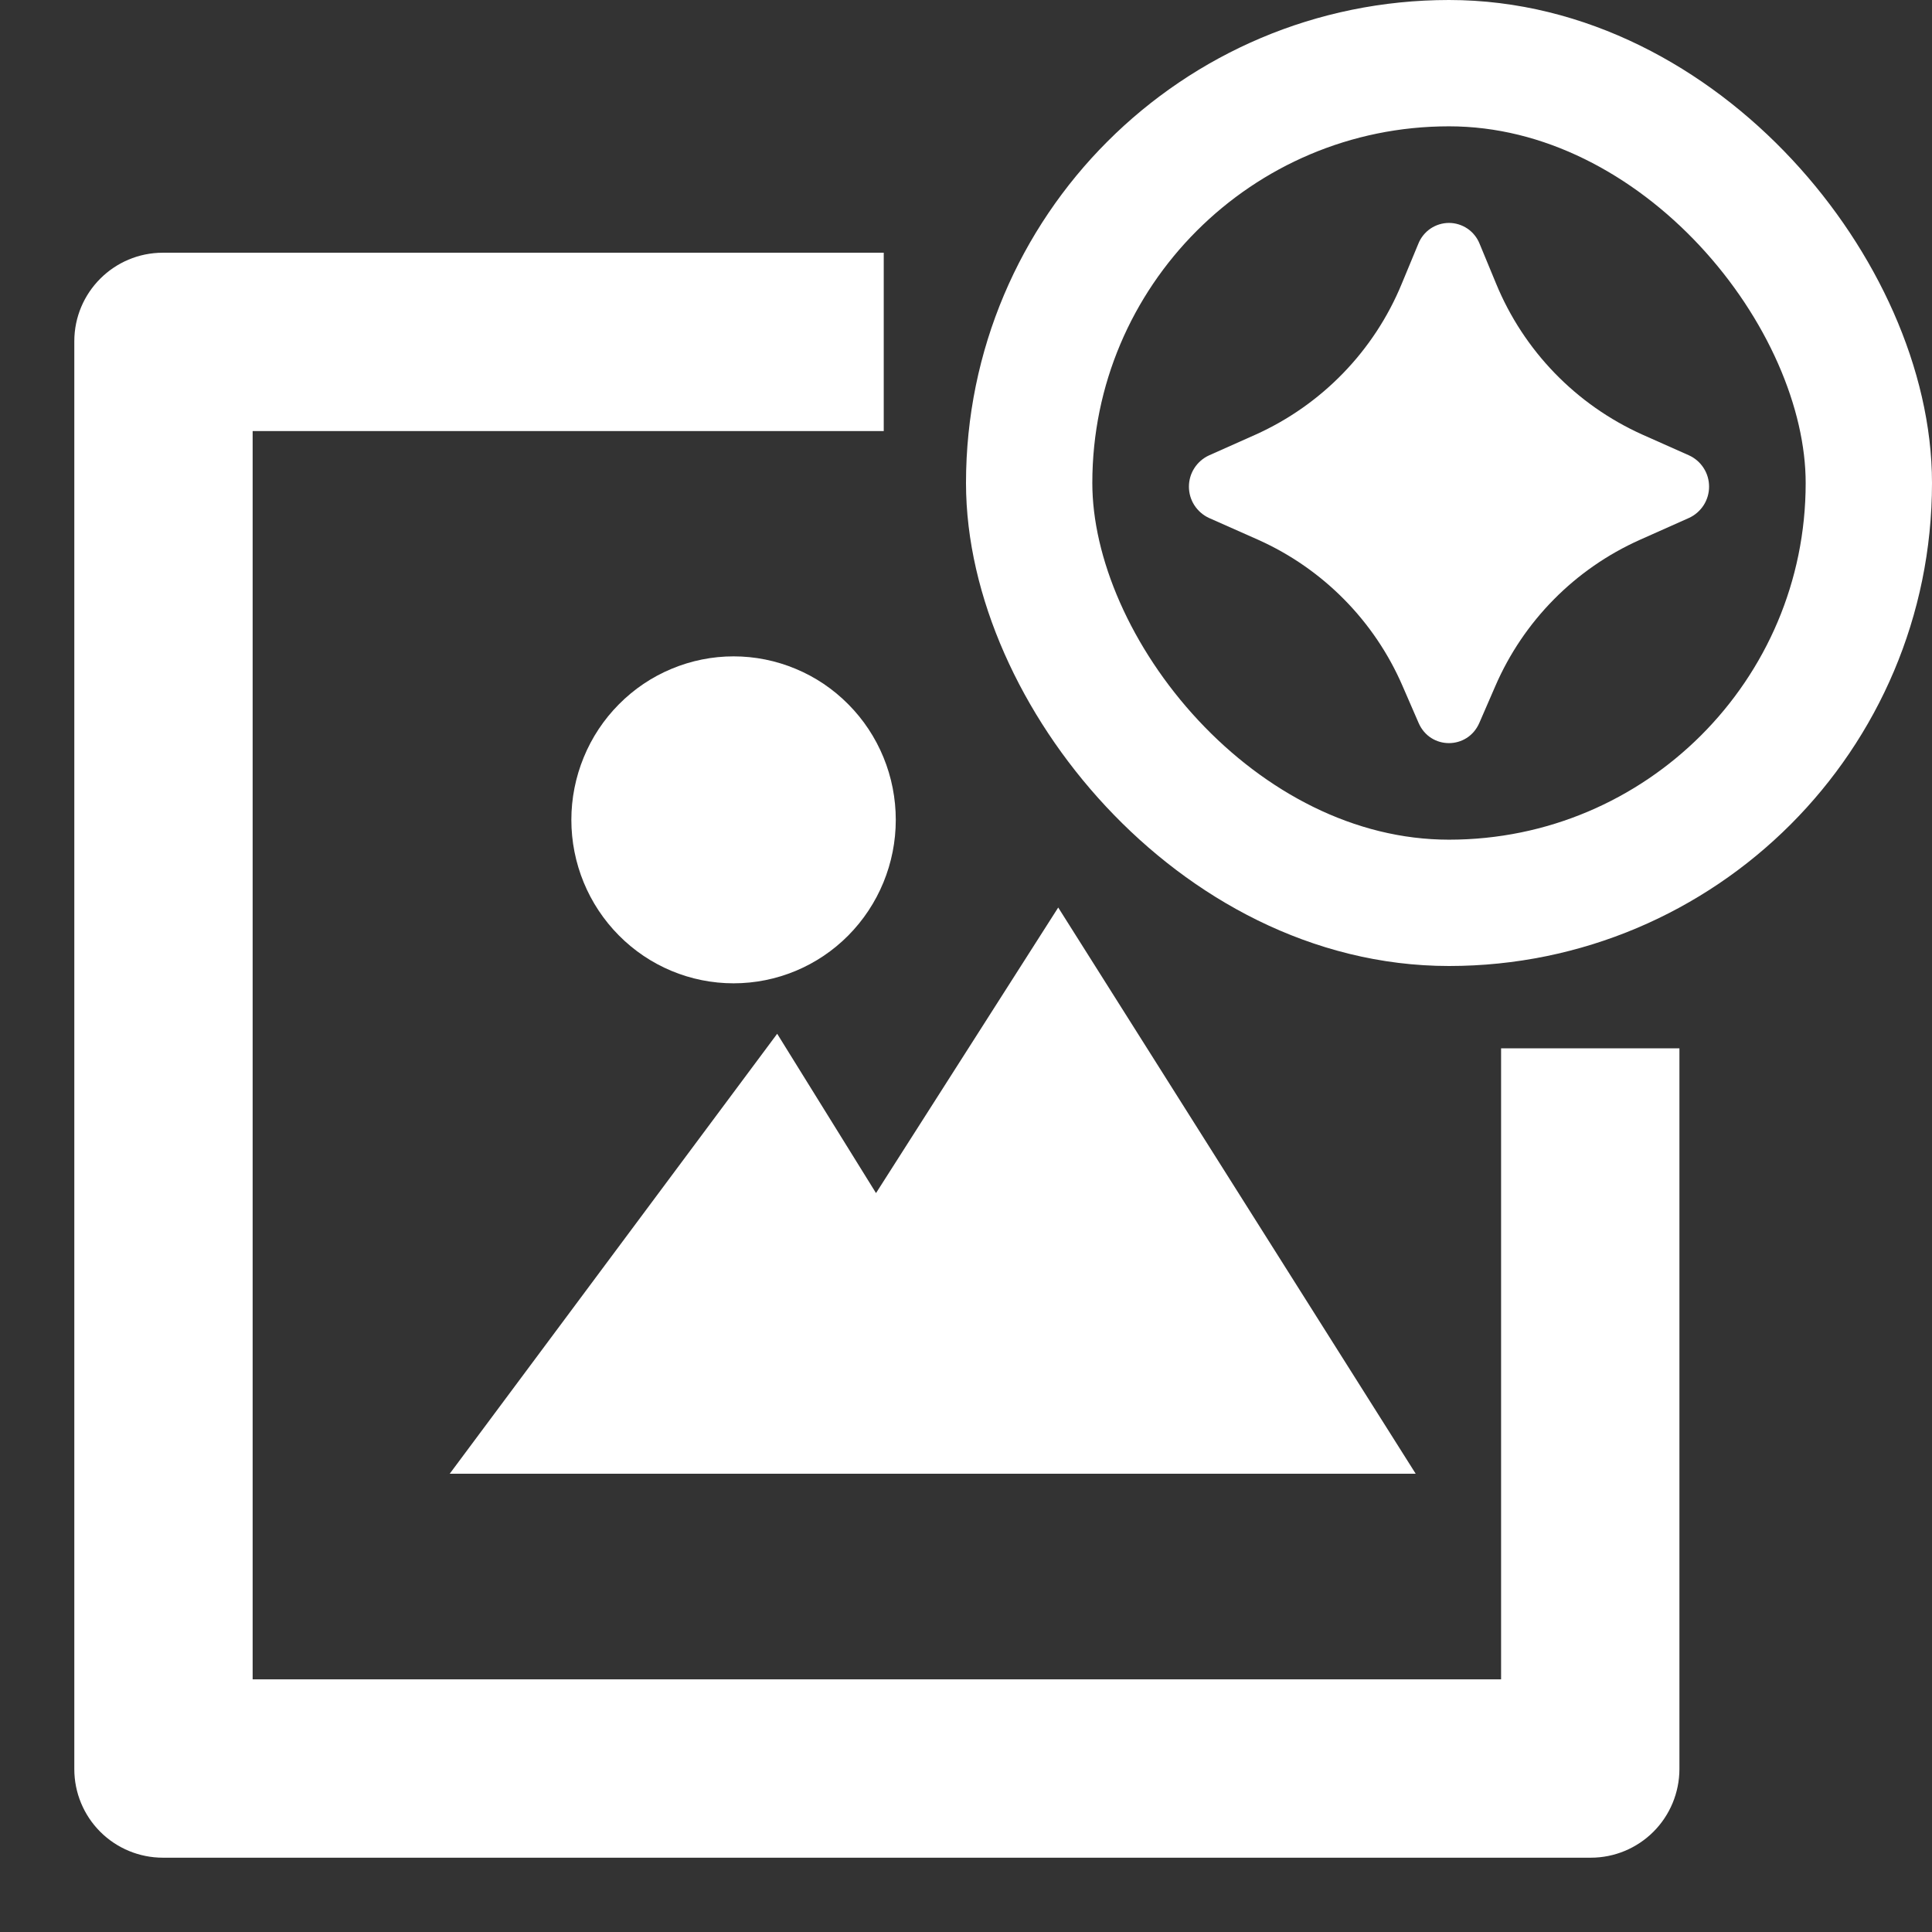
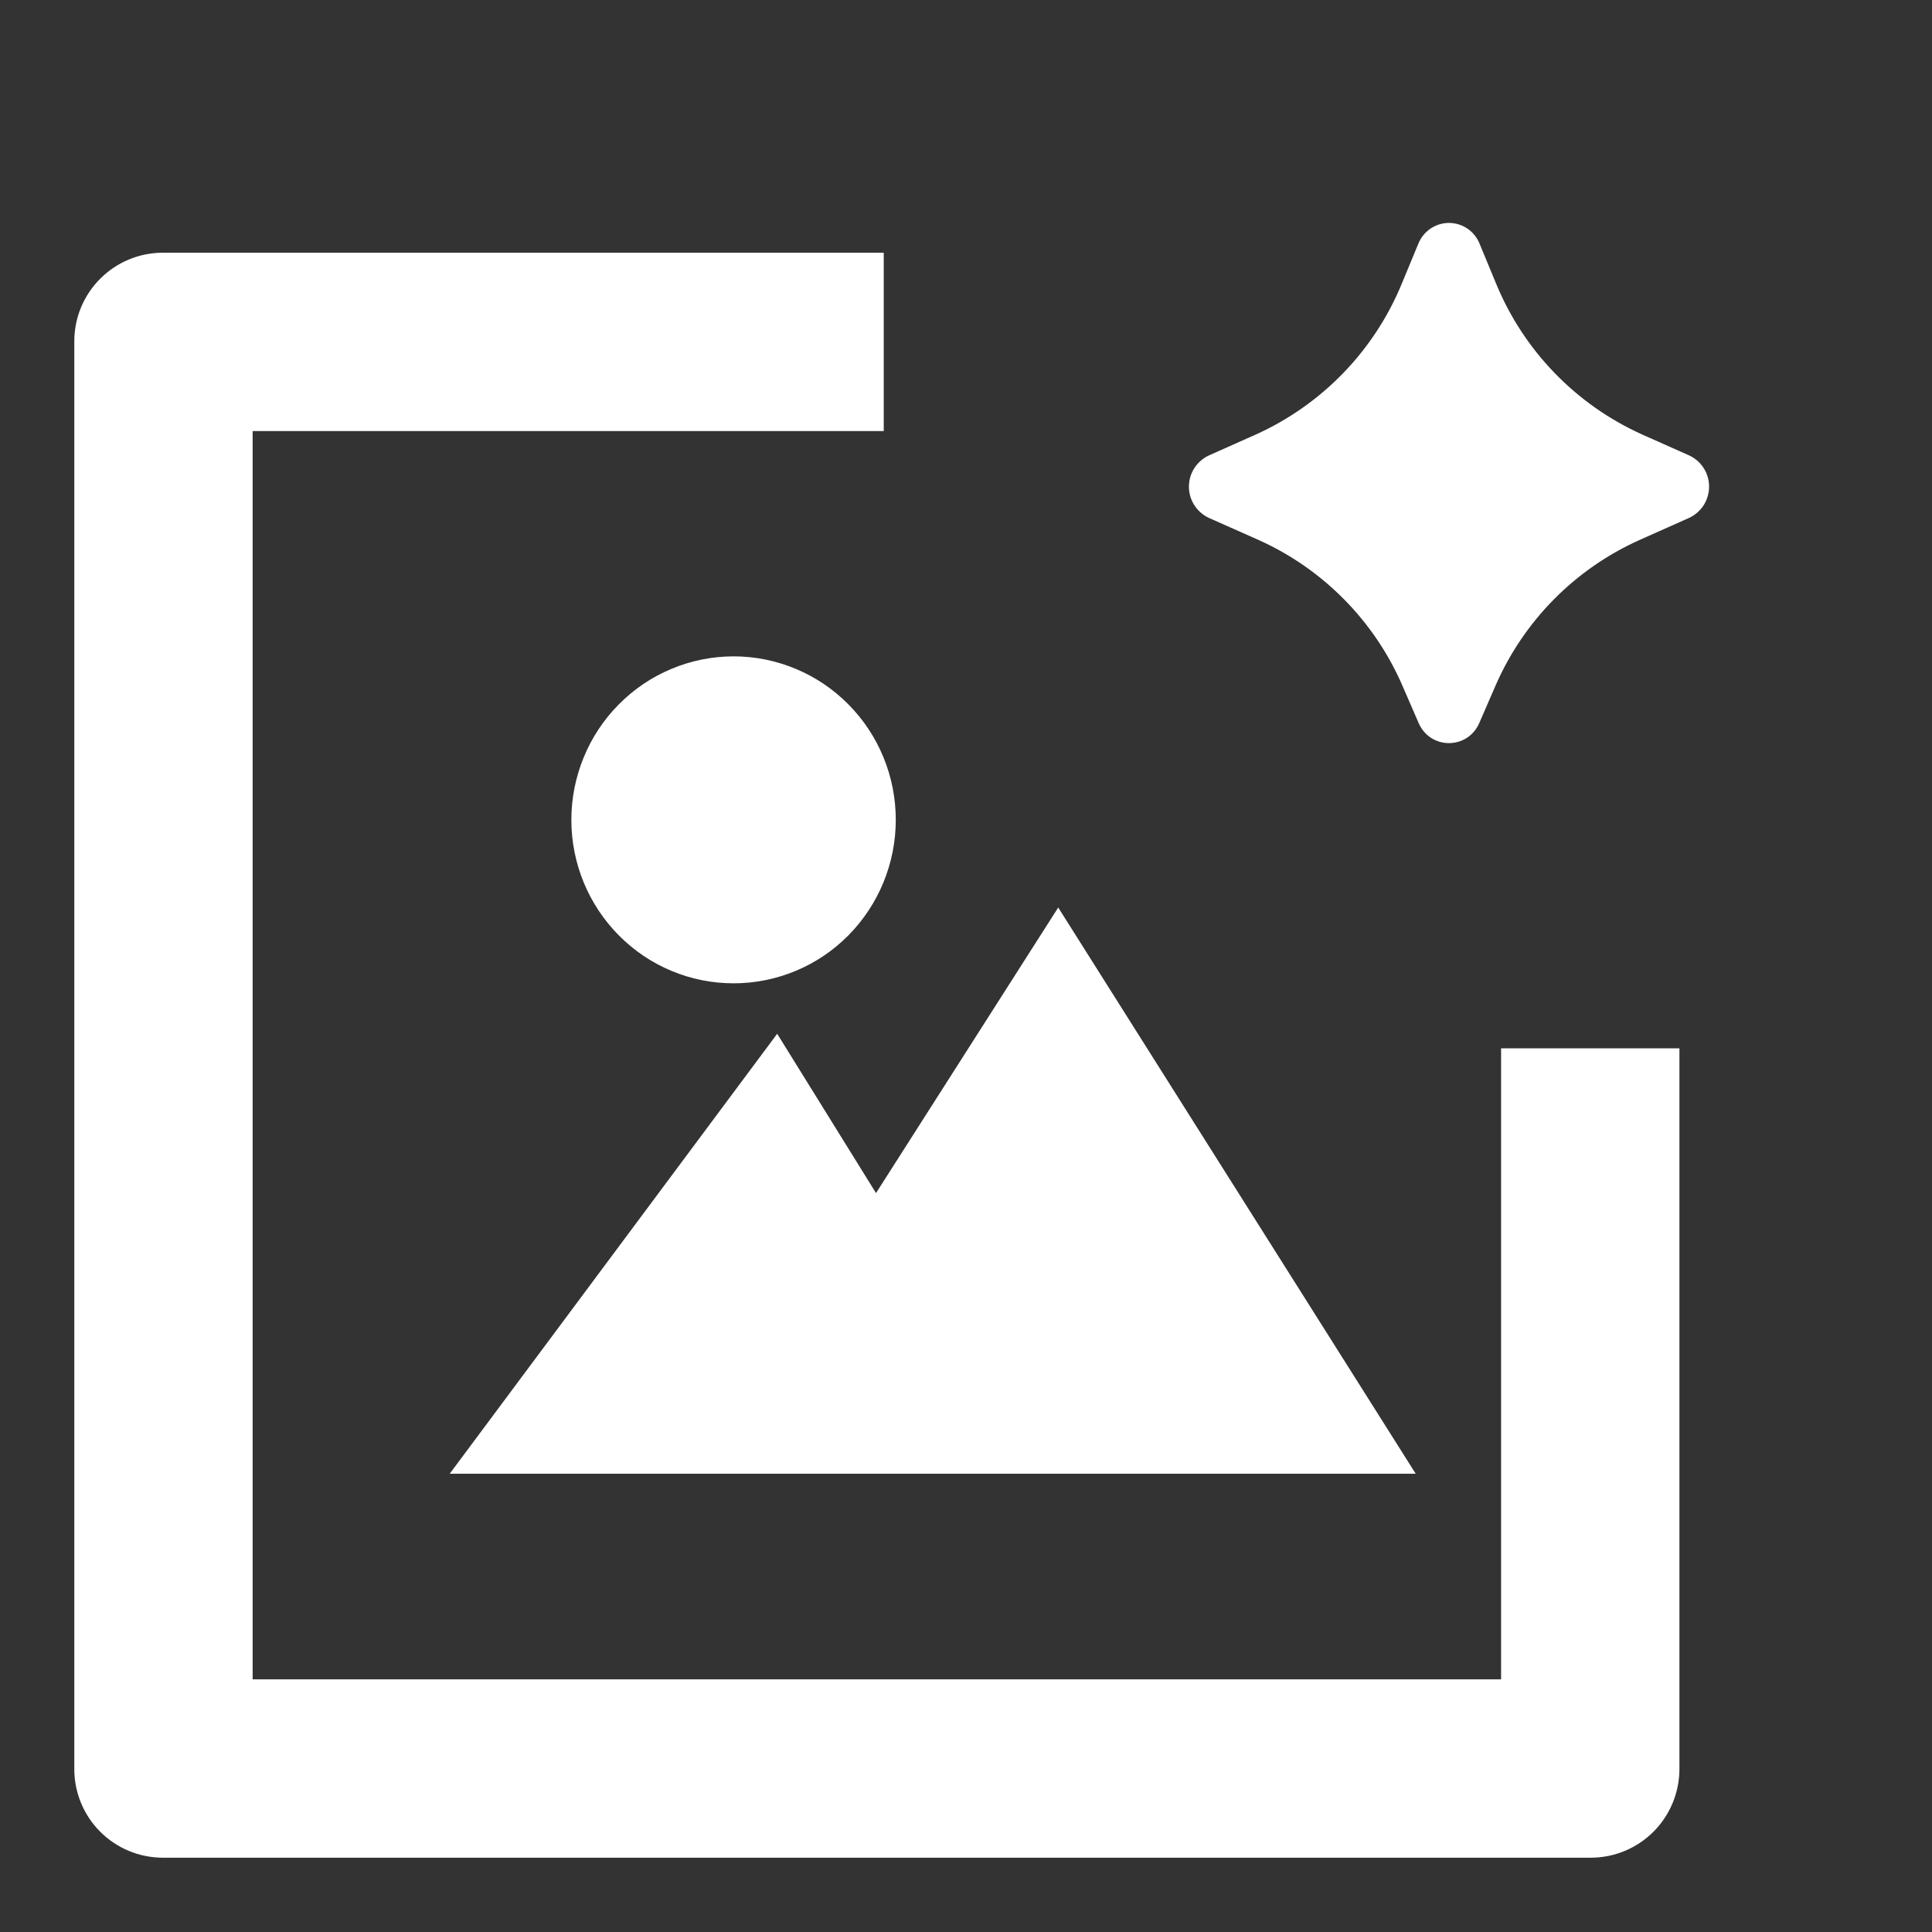
<svg xmlns="http://www.w3.org/2000/svg" width="26" height="26" viewBox="0 0 26 26" fill="none">
  <rect x="0" y="0" width="26" height="26" fill="#333333" stroke="none" />
  <path d="M2.192 3.401H11.893V5.801H3.4V22.6H20.201V14.108H22.601V23.808C22.6 24.124 22.475 24.427 22.251 24.651C22.028 24.874 21.725 25 21.409 25H2.192C1.876 25 1.573 24.875 1.349 24.651C1.126 24.428 1 24.125 1 23.808V4.593C1 3.935 1.534 3.401 2.192 3.401Z" fill="white" />
  <path d="M12.055 11.033C12.055 10.745 11.999 10.458 11.889 10.191C11.78 9.925 11.619 9.682 11.416 9.478C11.213 9.273 10.973 9.111 10.708 9.001C10.443 8.89 10.159 8.833 9.872 8.833C9.586 8.833 9.302 8.89 9.037 9.001C8.772 9.111 8.532 9.273 8.329 9.478C8.126 9.682 7.965 9.925 7.856 10.191C7.746 10.458 7.689 10.745 7.689 11.033C7.689 11.617 7.919 12.176 8.329 12.589C8.738 13.002 9.293 13.233 9.872 13.233C10.451 13.233 11.007 13.002 11.416 12.589C11.825 12.176 12.055 11.617 12.055 11.033ZM14.241 12.213L11.789 16.056L10.459 13.912L6.052 19.833H19.052L14.241 12.213Z" fill="white" />
-   <rect x="13.85" y="0.85" width="11.3" height="11.3" rx="5.65" stroke="white" stroke-width="1.7" />
  <path d="M20.123 9.234L19.908 9.729C19.75 10.091 19.248 10.091 19.091 9.729L18.876 9.234C18.498 8.358 17.805 7.656 16.934 7.265L16.269 6.97C16.189 6.933 16.121 6.873 16.073 6.799C16.025 6.724 16 6.638 16 6.549C16 6.461 16.025 6.374 16.073 6.3C16.121 6.225 16.189 6.166 16.269 6.129L16.897 5.849C17.79 5.447 18.495 4.719 18.866 3.814L19.087 3.281C19.12 3.198 19.177 3.127 19.25 3.077C19.324 3.027 19.411 3 19.5 3C19.588 3 19.675 3.027 19.749 3.077C19.822 3.127 19.879 3.198 19.912 3.281L20.133 3.815C20.505 4.72 21.21 5.448 22.103 5.849L22.73 6.128C22.811 6.165 22.879 6.224 22.927 6.299C22.975 6.373 23 6.46 23 6.549C23 6.637 22.975 6.724 22.927 6.799C22.879 6.873 22.811 6.933 22.73 6.97L22.066 7.266C21.195 7.656 20.502 8.358 20.123 9.234Z" fill="white" />
</svg>